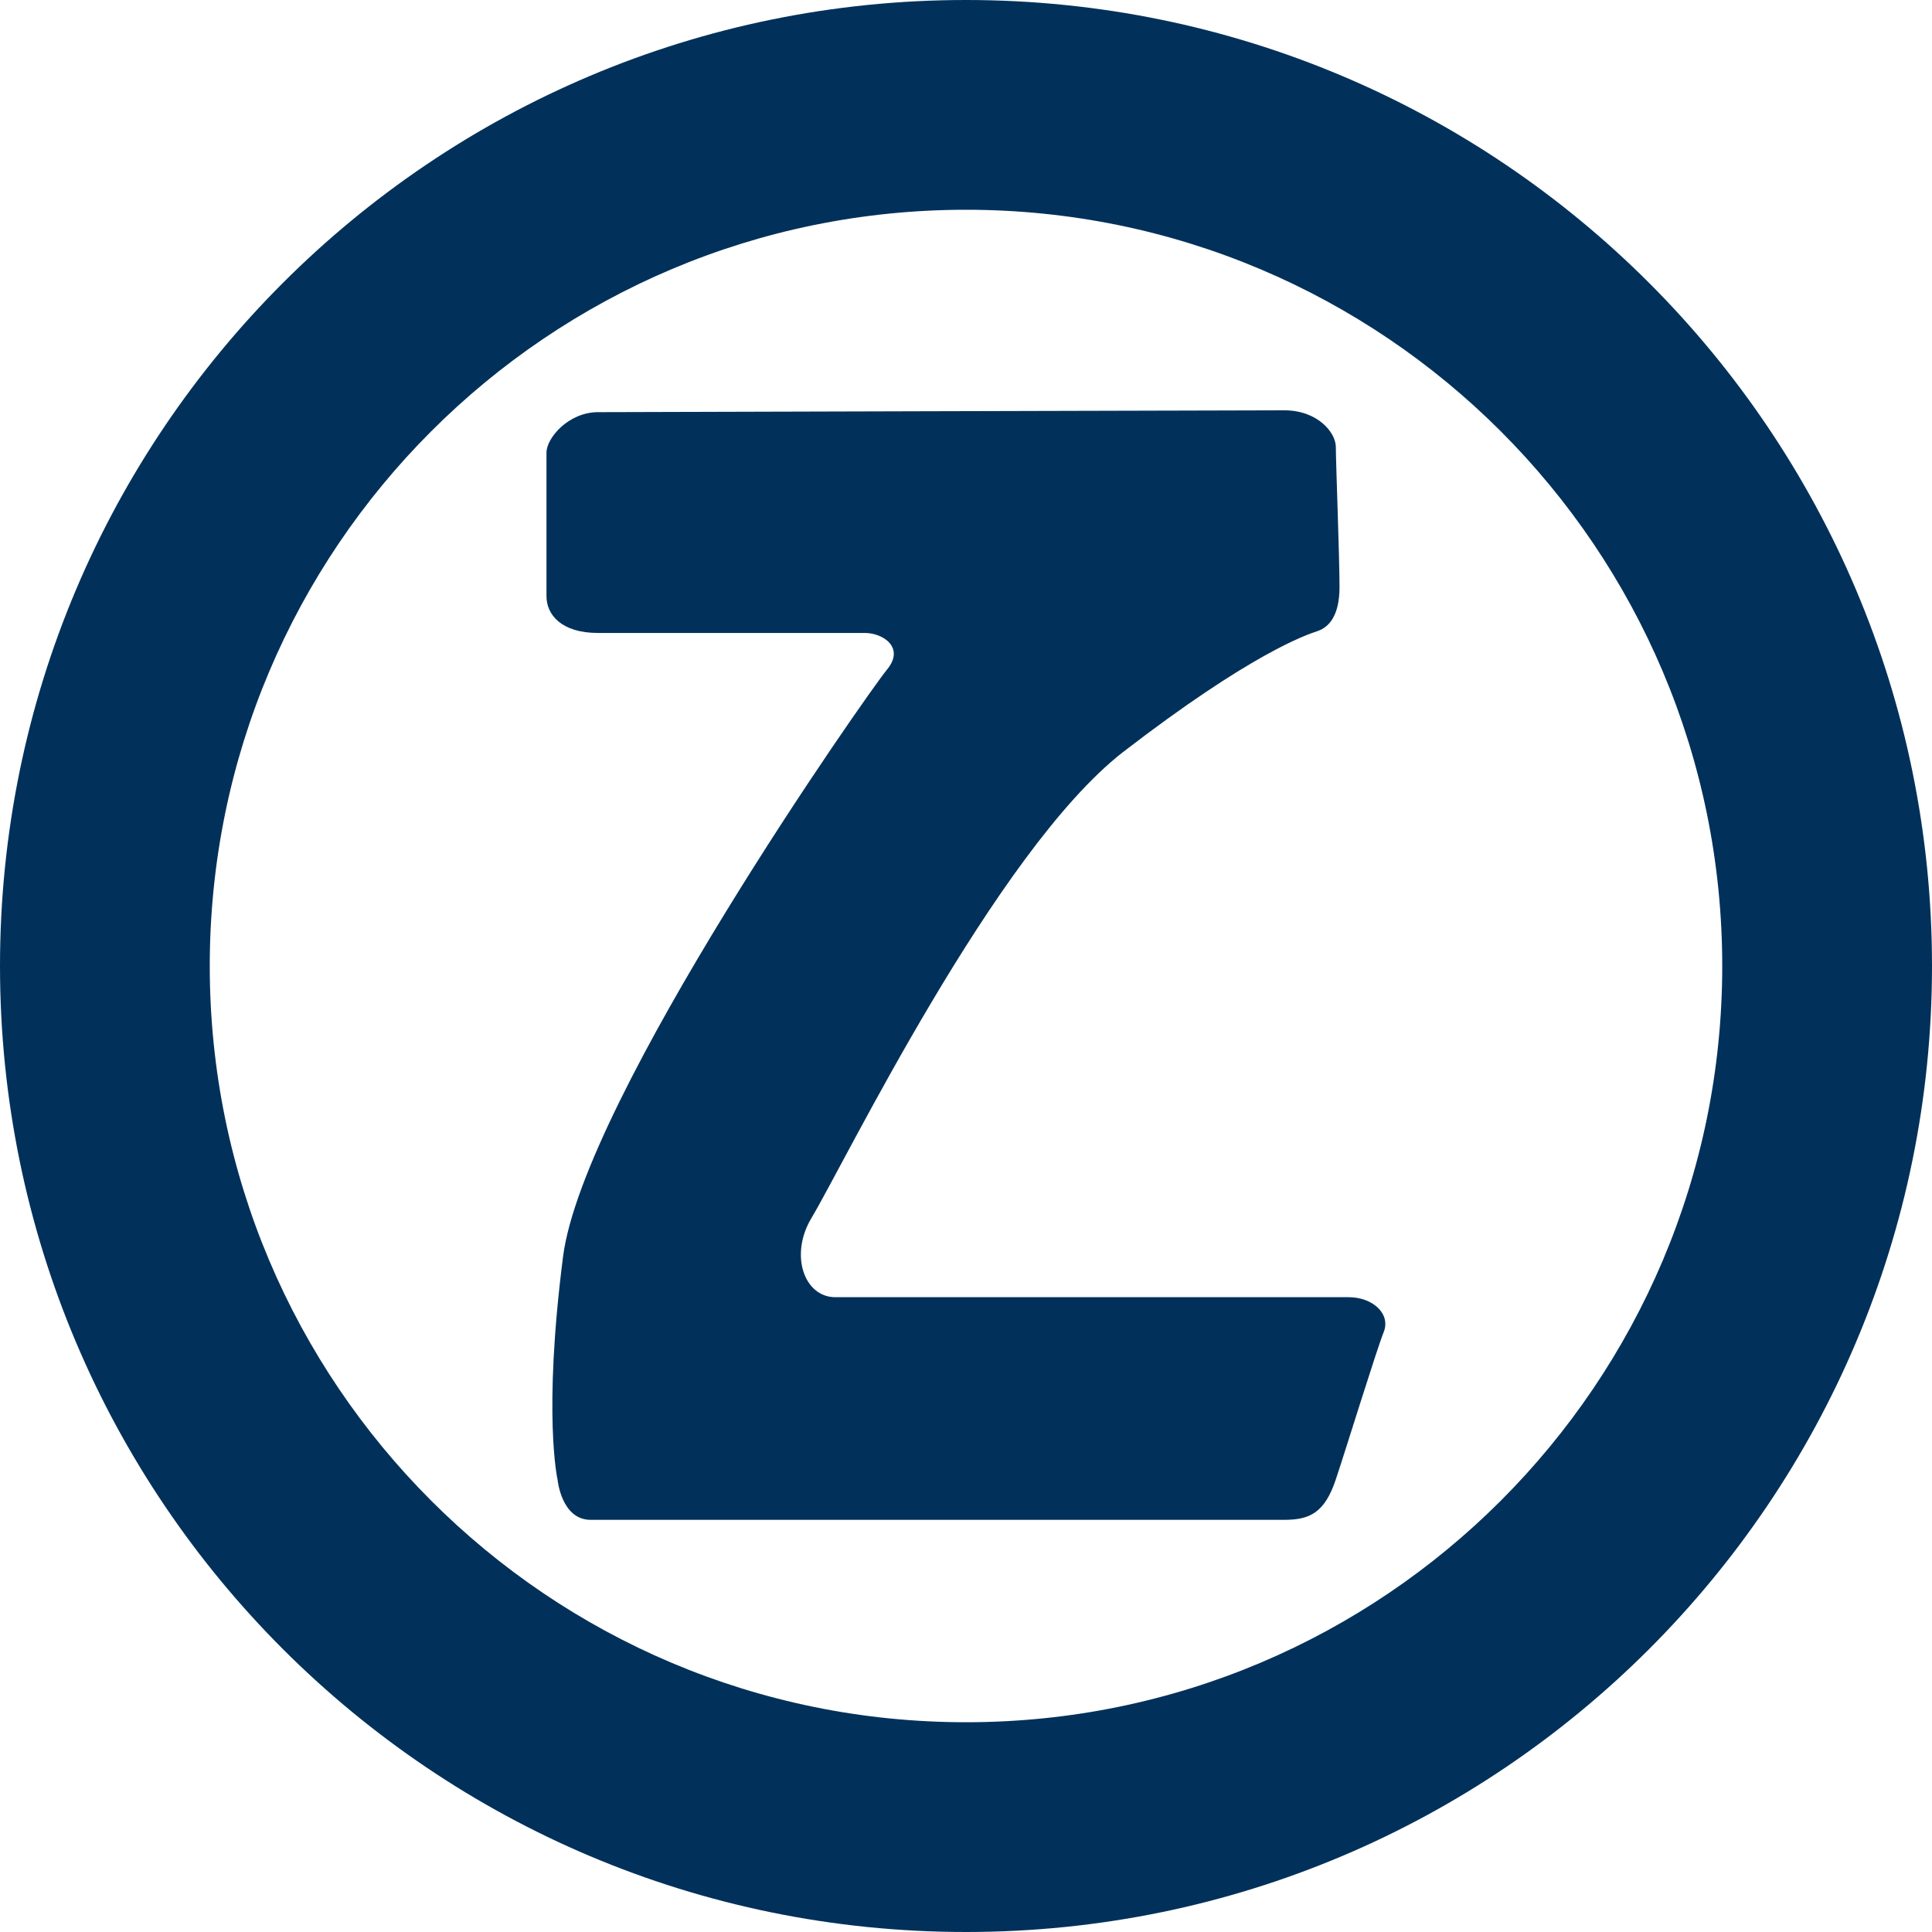
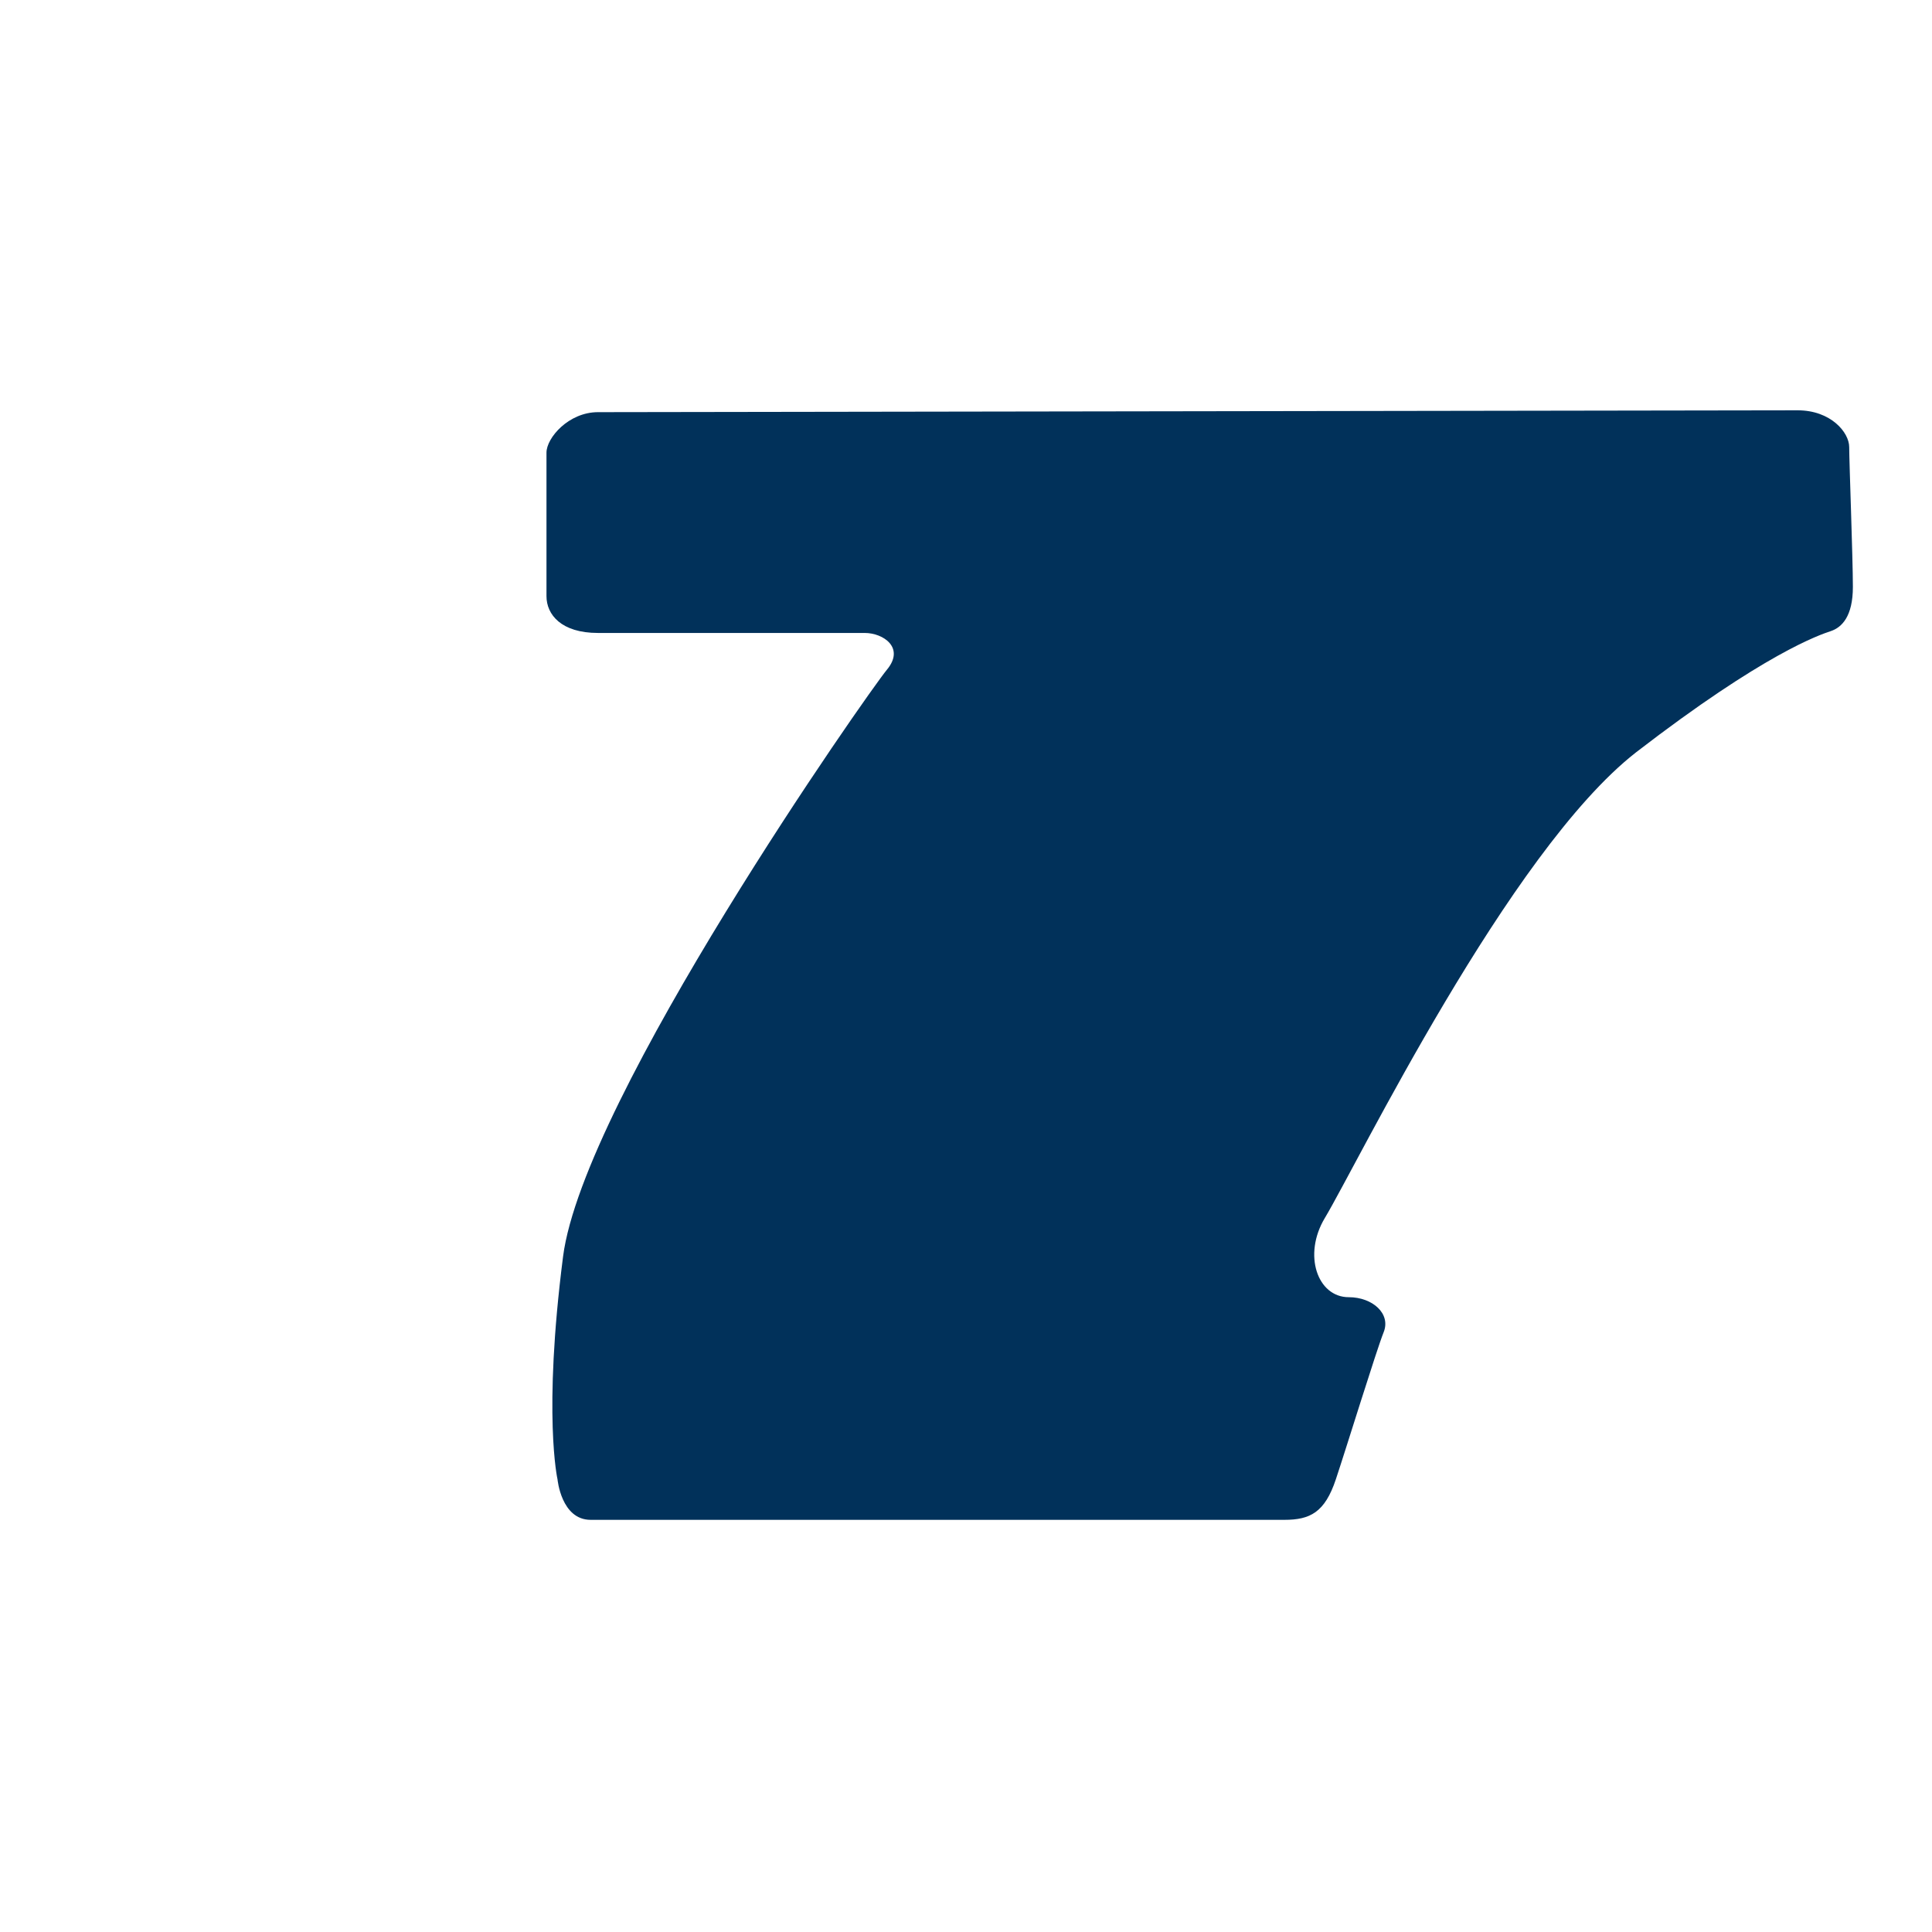
<svg xmlns="http://www.w3.org/2000/svg" version="1.1" x="0px" y="0px" viewBox="0 0 105 105" style="enable-background:new 0 0 105 105;" xml:space="preserve">
  <style type="text/css">
	.st0{display:none;}
	.st1{display:inline;fill:#FFFFFF;}
	.st2{display:inline;}
	.st3{fill:#FFFFFF;}
	.st4{fill:#01315A;}
</style>
  <g id="Calque_1_-_copie" class="st0">
-     <path class="st1" d="M52.5,11.4c22.7,0,41.1,18.4,41.1,41.1S75.2,93.6,52.5,93.6S11.4,75.2,11.4,52.5S29.8,11.4,52.5,11.4 M52.5,0   C23.5,0,0,23.5,0,52.5S23.5,105,52.5,105S105,81.5,105,52.5S81.5,0,52.5,0L52.5,0z" />
    <g class="st2">
      <path class="st3" d="M32.5,22.4c-1.6,0-2.8,1.4-2.8,2.2c0,0.8,0,6.8,0,7.8c0,1,0.8,2,2.8,2s13.5,0,14.5,0c1,0,2.2,0.8,1.2,2    c-1,1.2-16.5,23.3-17.6,31.9s-0.3,12.1-0.3,12.1s0.2,2.2,1.8,2.2c1.6,0,36.3,0,37.7,0c1.4,0,2.2-0.4,2.8-2.2s2.2-7,2.6-8    c0.4-1-0.6-1.9-1.9-1.9s-26.1,0-27.9,0c-1.7,0-2.5-2.3-1.3-4.3c1.8-3,10-19.9,16.9-25.3c7-5.4,10-6.4,10.6-6.6    c0.6-0.2,1.2-0.8,1.2-2.4s-0.2-6.8-0.2-7.6c0-0.8-1-2-2.8-2S32.5,22.4,32.5,22.4z" />
    </g>
  </g>
  <g id="Calque_1">
-     <path class="st4" d="M52.5,11.4c22.7,0,41.1,18.4,41.1,41.1S75.2,93.6,52.5,93.6S11.4,75.2,11.4,52.5S29.8,11.4,52.5,11.4 M52.5,0   C23.5,0,0,23.5,0,52.5S23.5,105,52.5,105S105,81.5,105,52.5S81.5,0,52.5,0L52.5,0z" />
    <g>
-       <path class="st4" d="M32.5,22.4c-1.6,0-2.8,1.4-2.8,2.2c0,0.8,0,6.8,0,7.8c0,1,0.8,2,2.8,2s13.5,0,14.5,0c1,0,2.2,0.8,1.2,2    c-1,1.2-16.5,23.3-17.6,31.9s-0.3,12.1-0.3,12.1s0.2,2.2,1.8,2.2c1.6,0,36.3,0,37.7,0c1.4,0,2.2-0.4,2.8-2.2s2.2-7,2.6-8    c0.4-1-0.6-1.9-1.9-1.9s-26.1,0-27.9,0c-1.7,0-2.5-2.3-1.3-4.3c1.8-3,10-19.9,16.9-25.3c7-5.4,10-6.4,10.6-6.6    c0.6-0.2,1.2-0.8,1.2-2.4s-0.2-6.8-0.2-7.6c0-0.8-1-2-2.8-2S32.5,22.4,32.5,22.4z" />
+       <path class="st4" d="M32.5,22.4c-1.6,0-2.8,1.4-2.8,2.2c0,0.8,0,6.8,0,7.8c0,1,0.8,2,2.8,2s13.5,0,14.5,0c1,0,2.2,0.8,1.2,2    c-1,1.2-16.5,23.3-17.6,31.9s-0.3,12.1-0.3,12.1s0.2,2.2,1.8,2.2c1.6,0,36.3,0,37.7,0c1.4,0,2.2-0.4,2.8-2.2s2.2-7,2.6-8    c0.4-1-0.6-1.9-1.9-1.9c-1.7,0-2.5-2.3-1.3-4.3c1.8-3,10-19.9,16.9-25.3c7-5.4,10-6.4,10.6-6.6    c0.6-0.2,1.2-0.8,1.2-2.4s-0.2-6.8-0.2-7.6c0-0.8-1-2-2.8-2S32.5,22.4,32.5,22.4z" />
    </g>
  </g>
</svg>